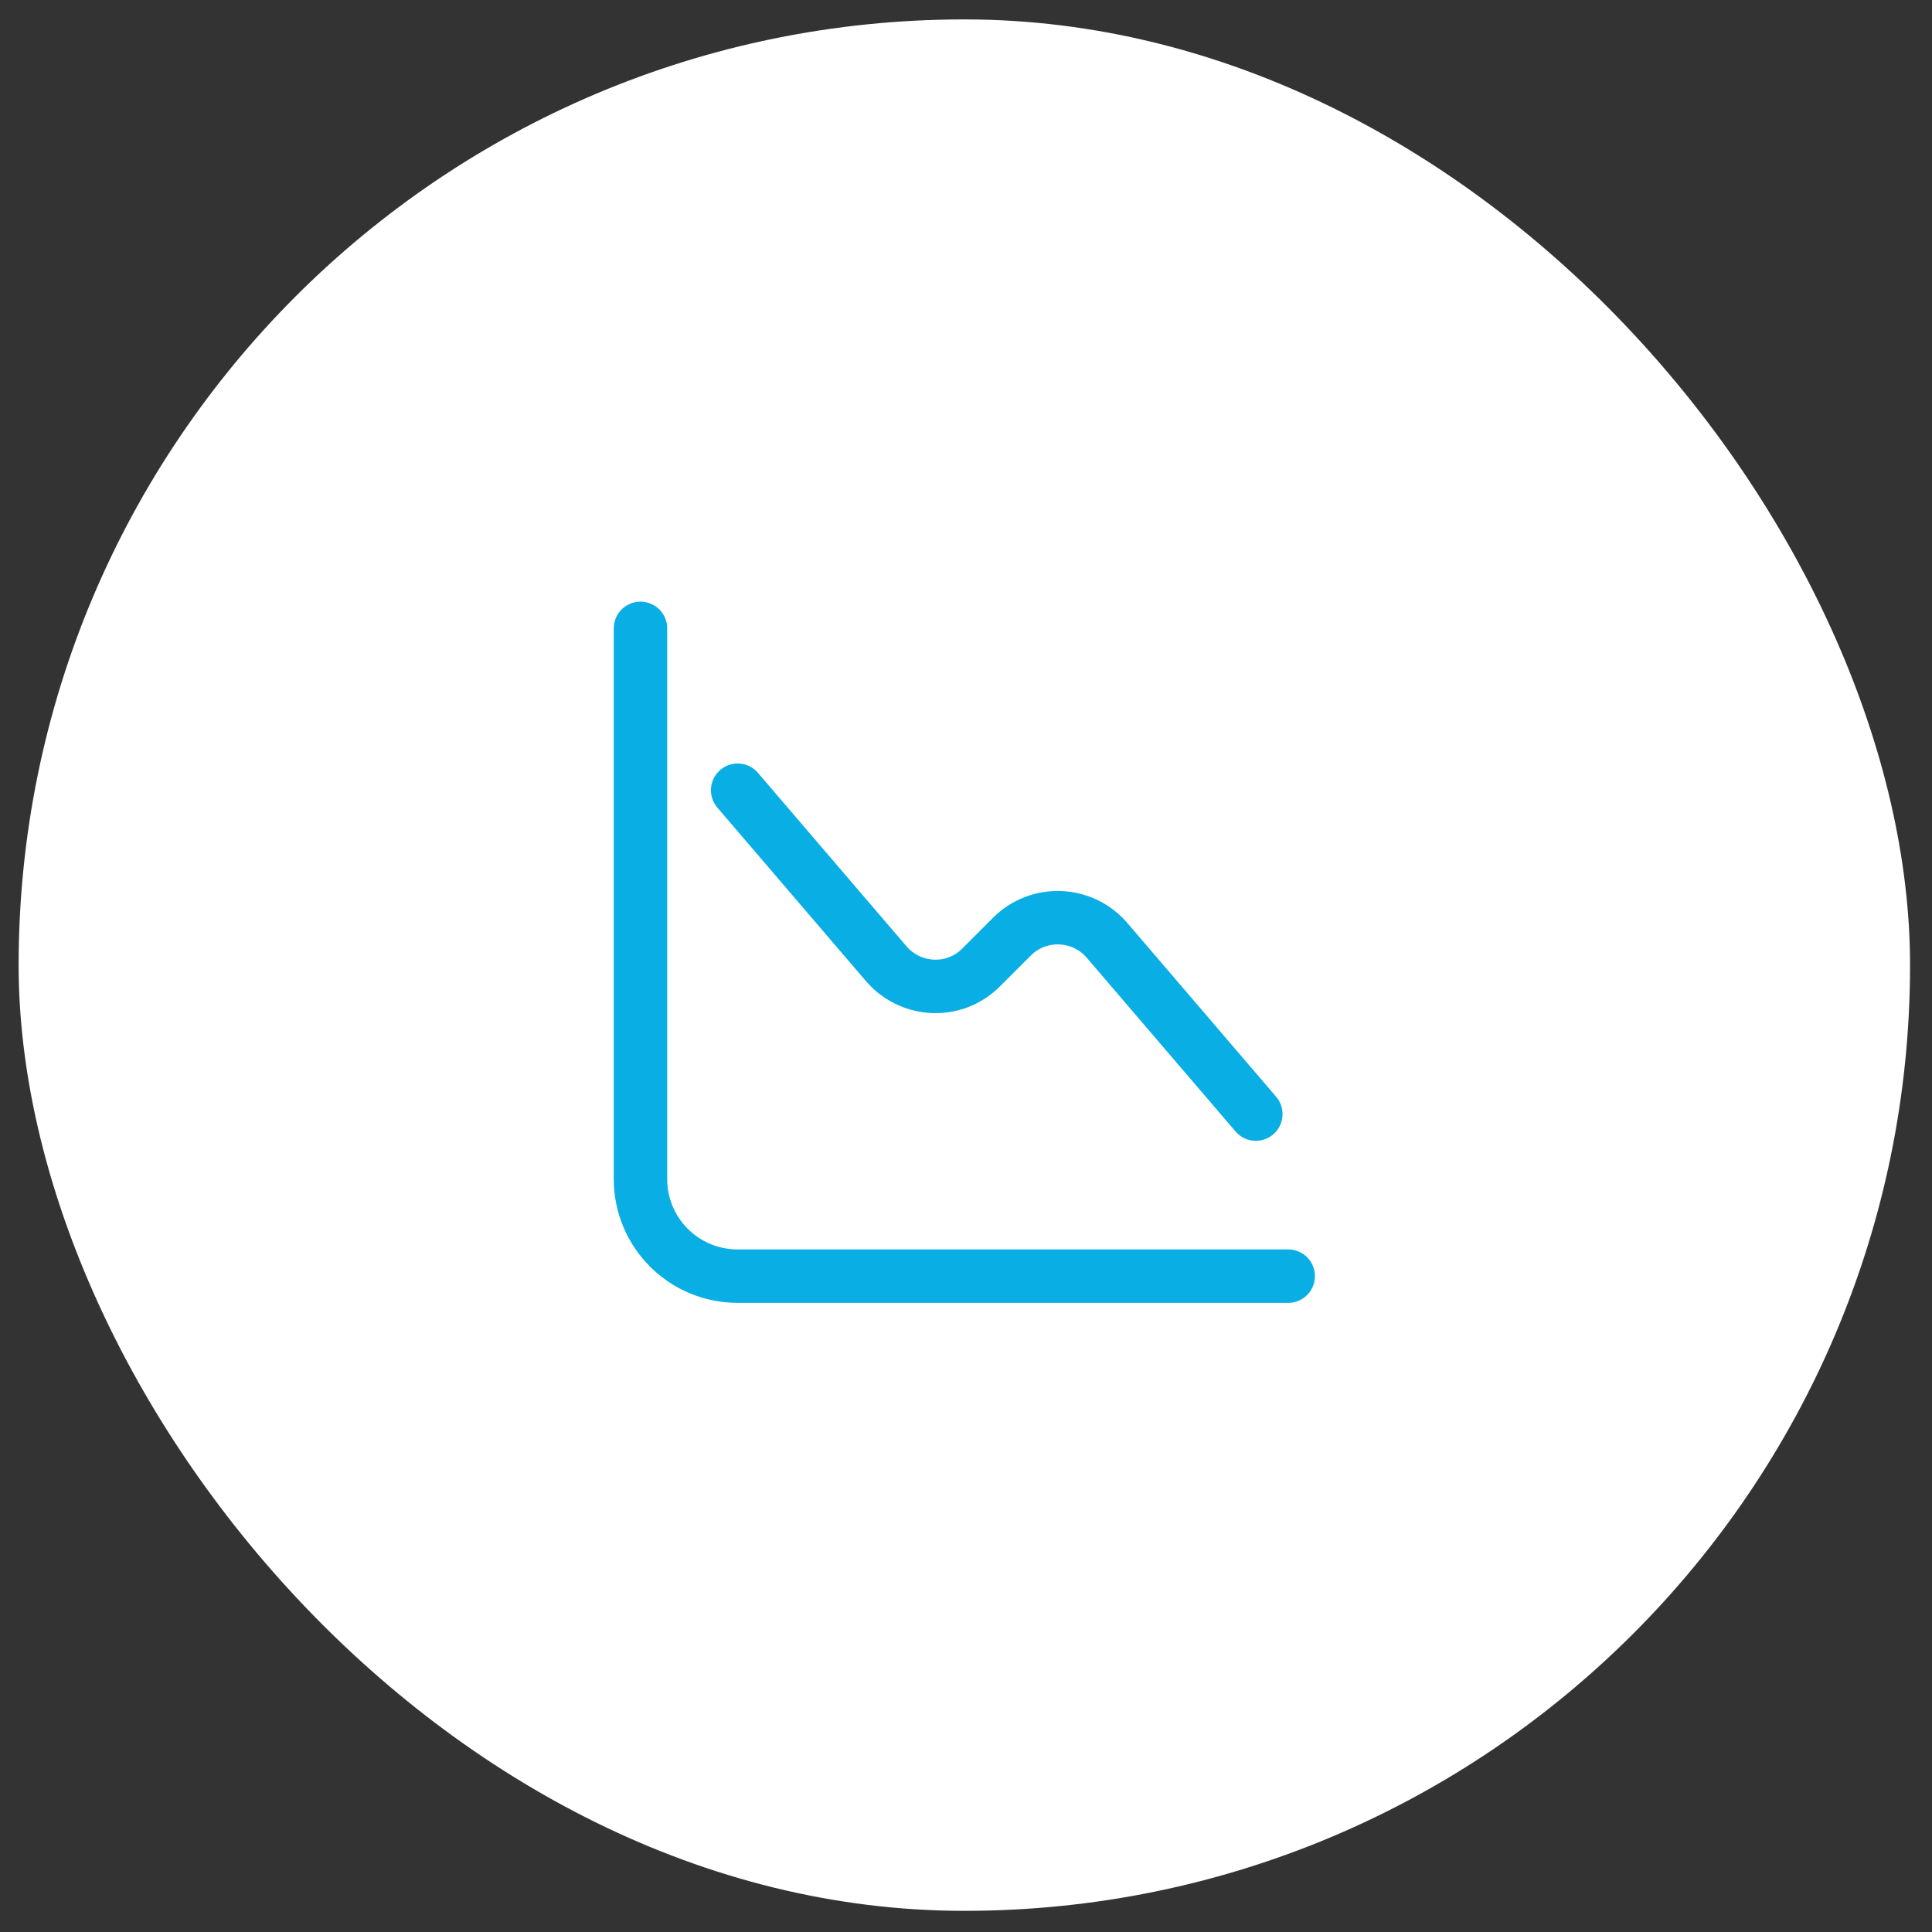
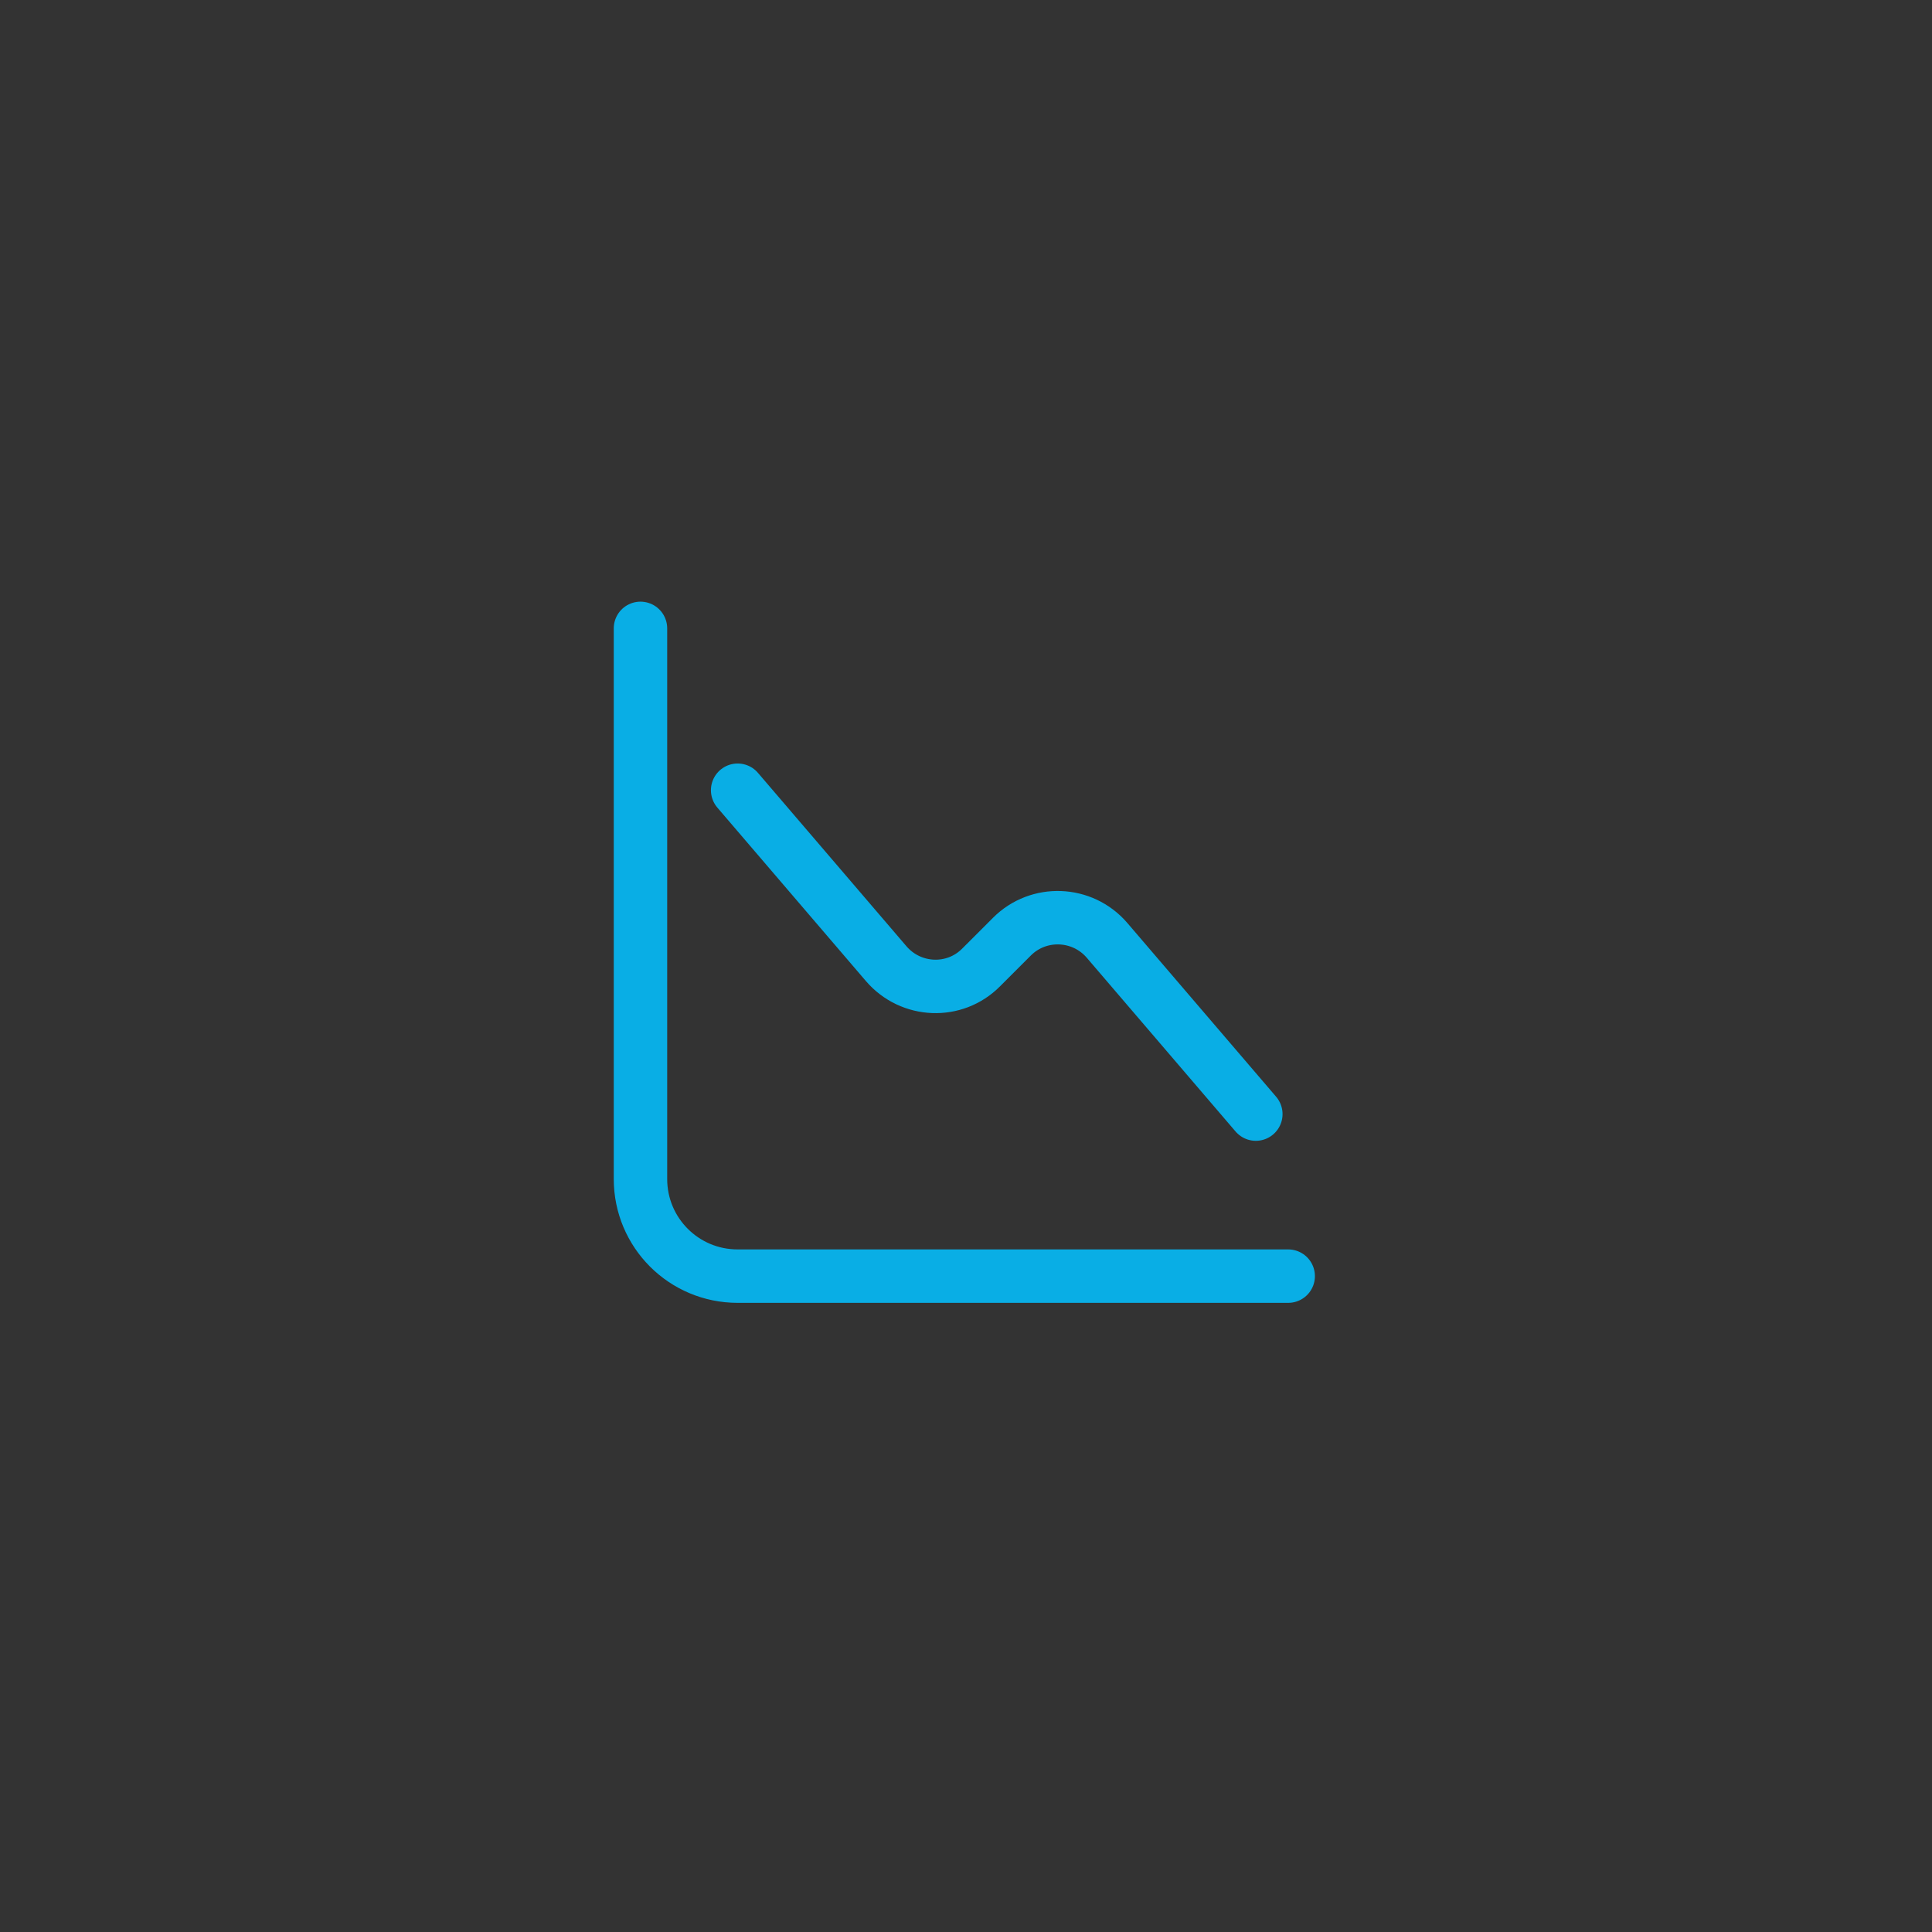
<svg xmlns="http://www.w3.org/2000/svg" width="61" height="61" viewBox="0 0 61 61" fill="none">
  <rect x="0" y="0" width="61" height="61" fill="#333333" stroke="none" />
-   <rect x="0.588" y="0.613" width="59.719" height="59.719" rx="29.86" fill="white" />
  <path d="M20.222 19.84V37.224C20.222 38.921 21.592 40.292 23.29 40.292H40.673" stroke="#09AEE5" stroke-width="1.687" stroke-miterlimit="10" stroke-linecap="round" stroke-linejoin="round" />
  <path d="M23.29 24.95L27.984 30.431C28.761 31.331 30.141 31.392 30.98 30.543L31.951 29.572C32.79 28.733 34.17 28.785 34.948 29.684L39.651 35.176" stroke="#09AEE5" stroke-width="1.687" stroke-miterlimit="10" stroke-linecap="round" stroke-linejoin="round" />
</svg>